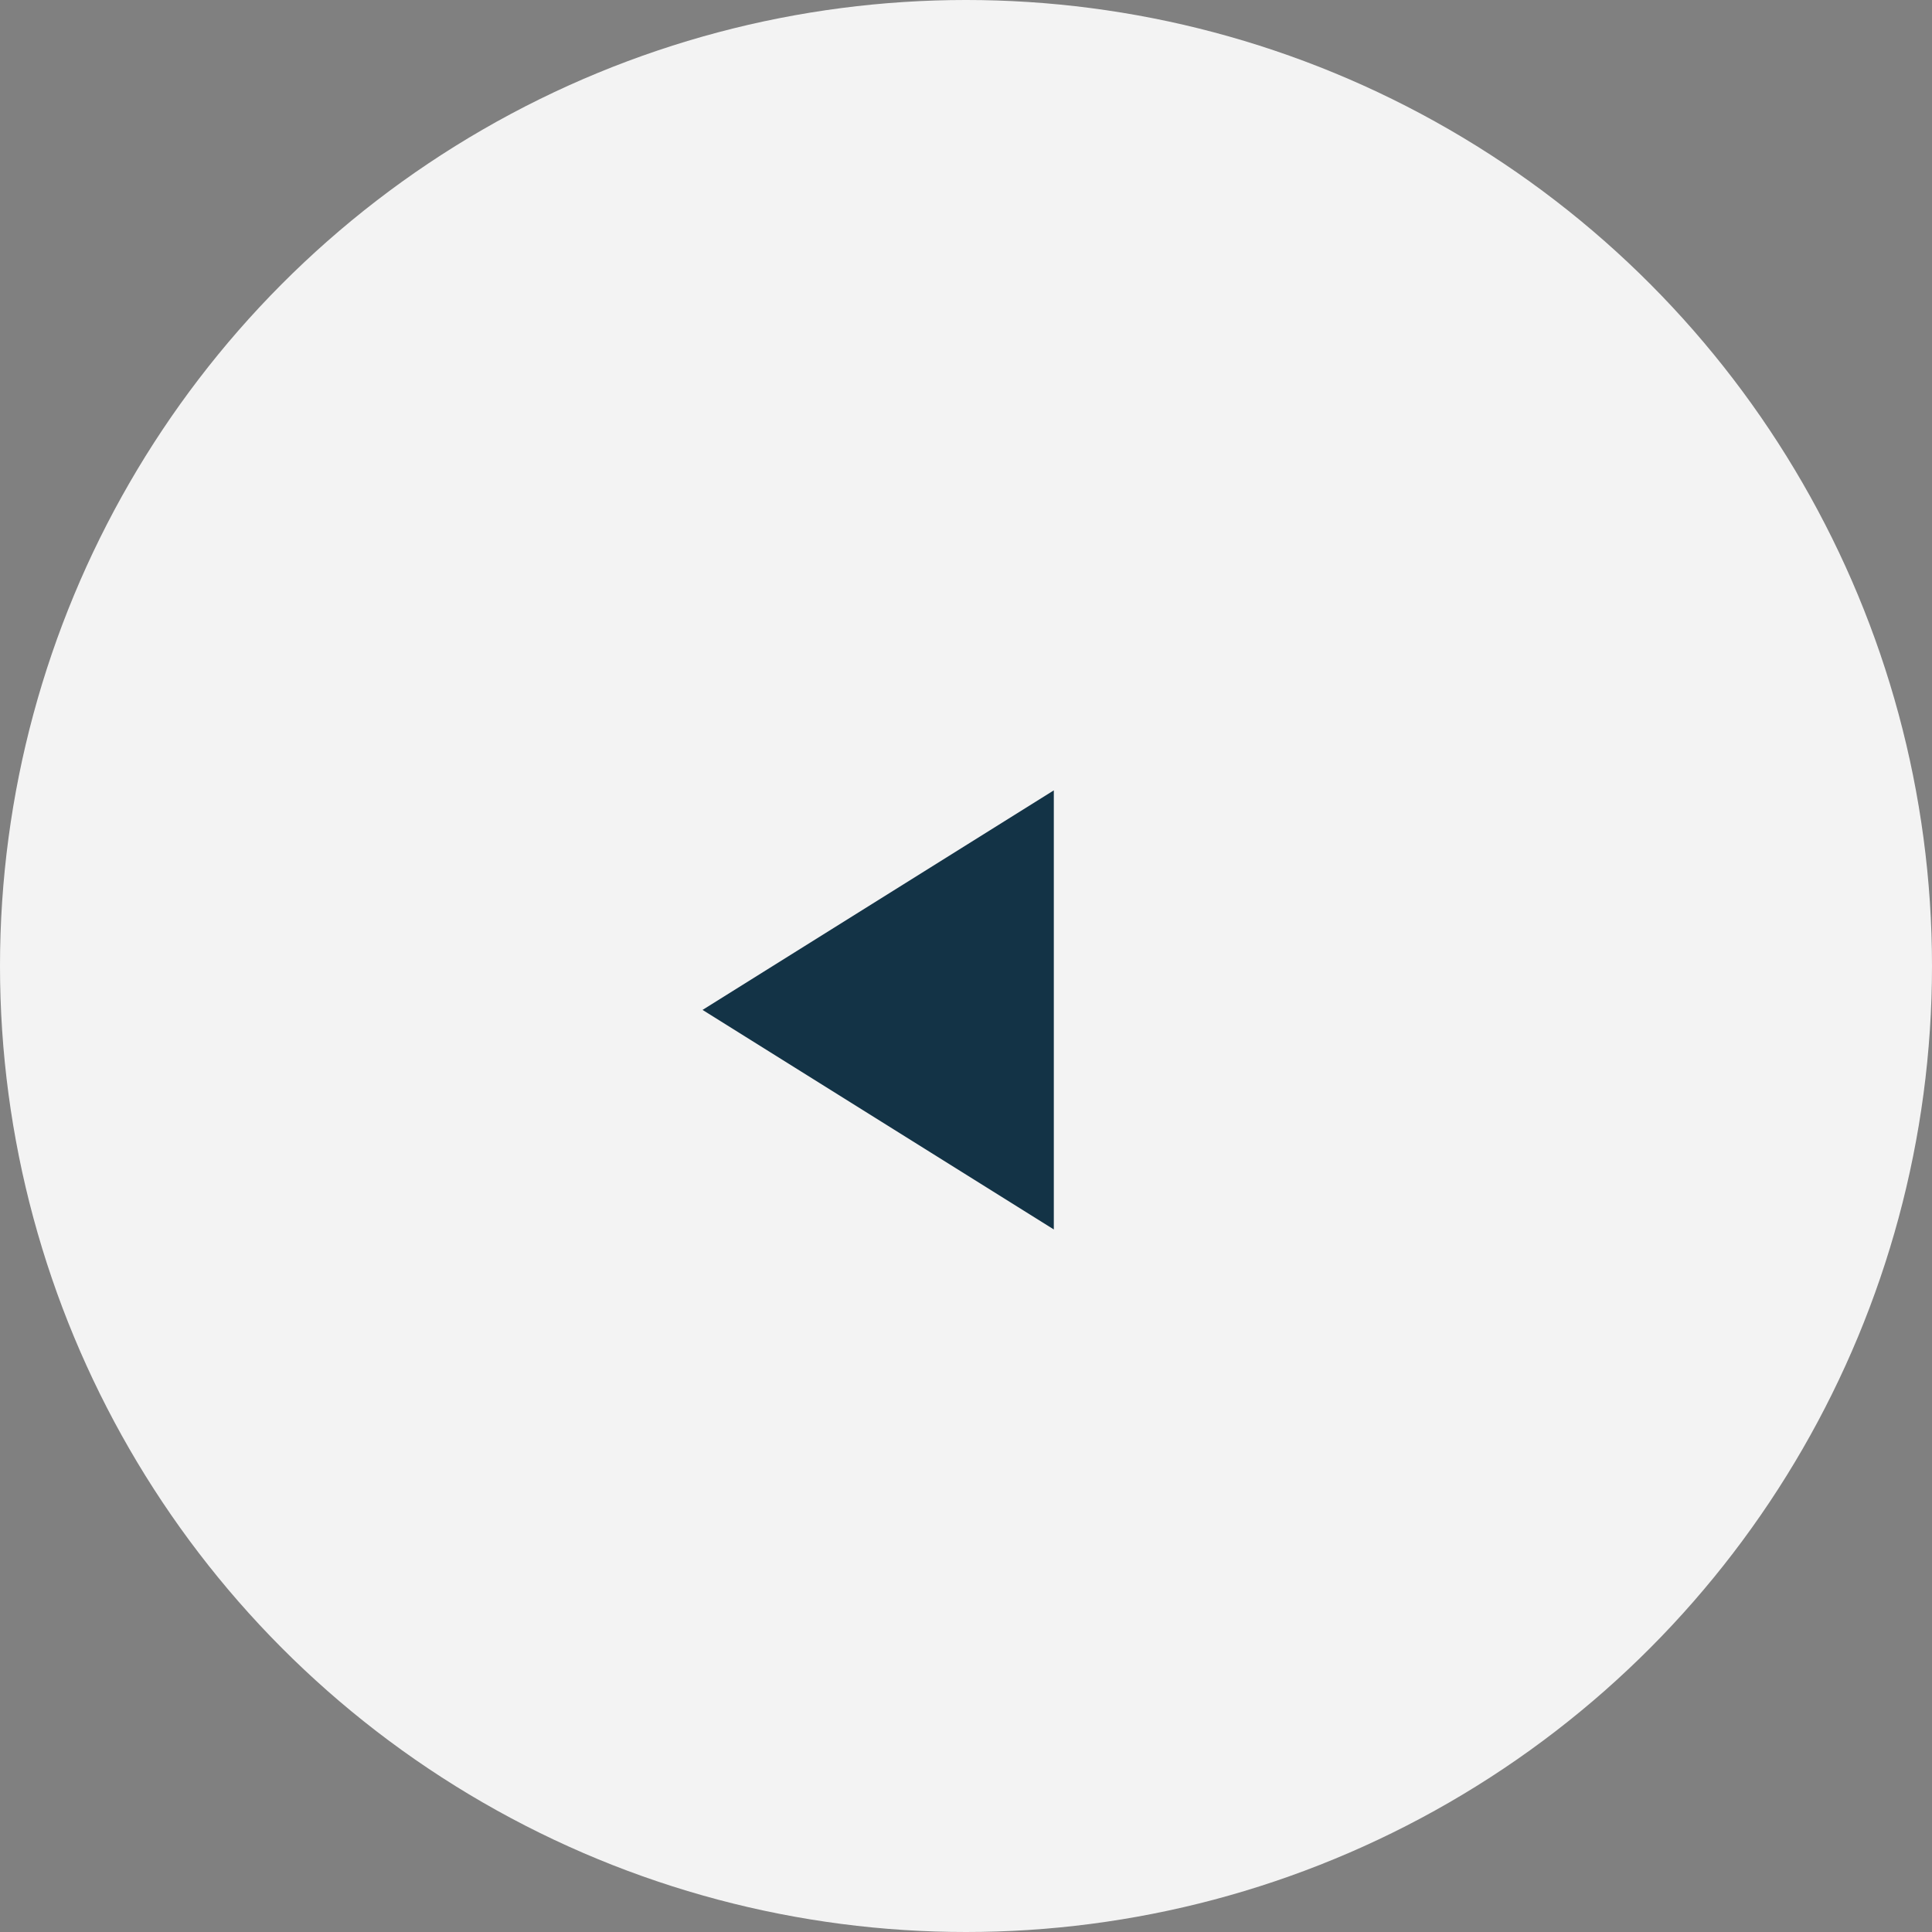
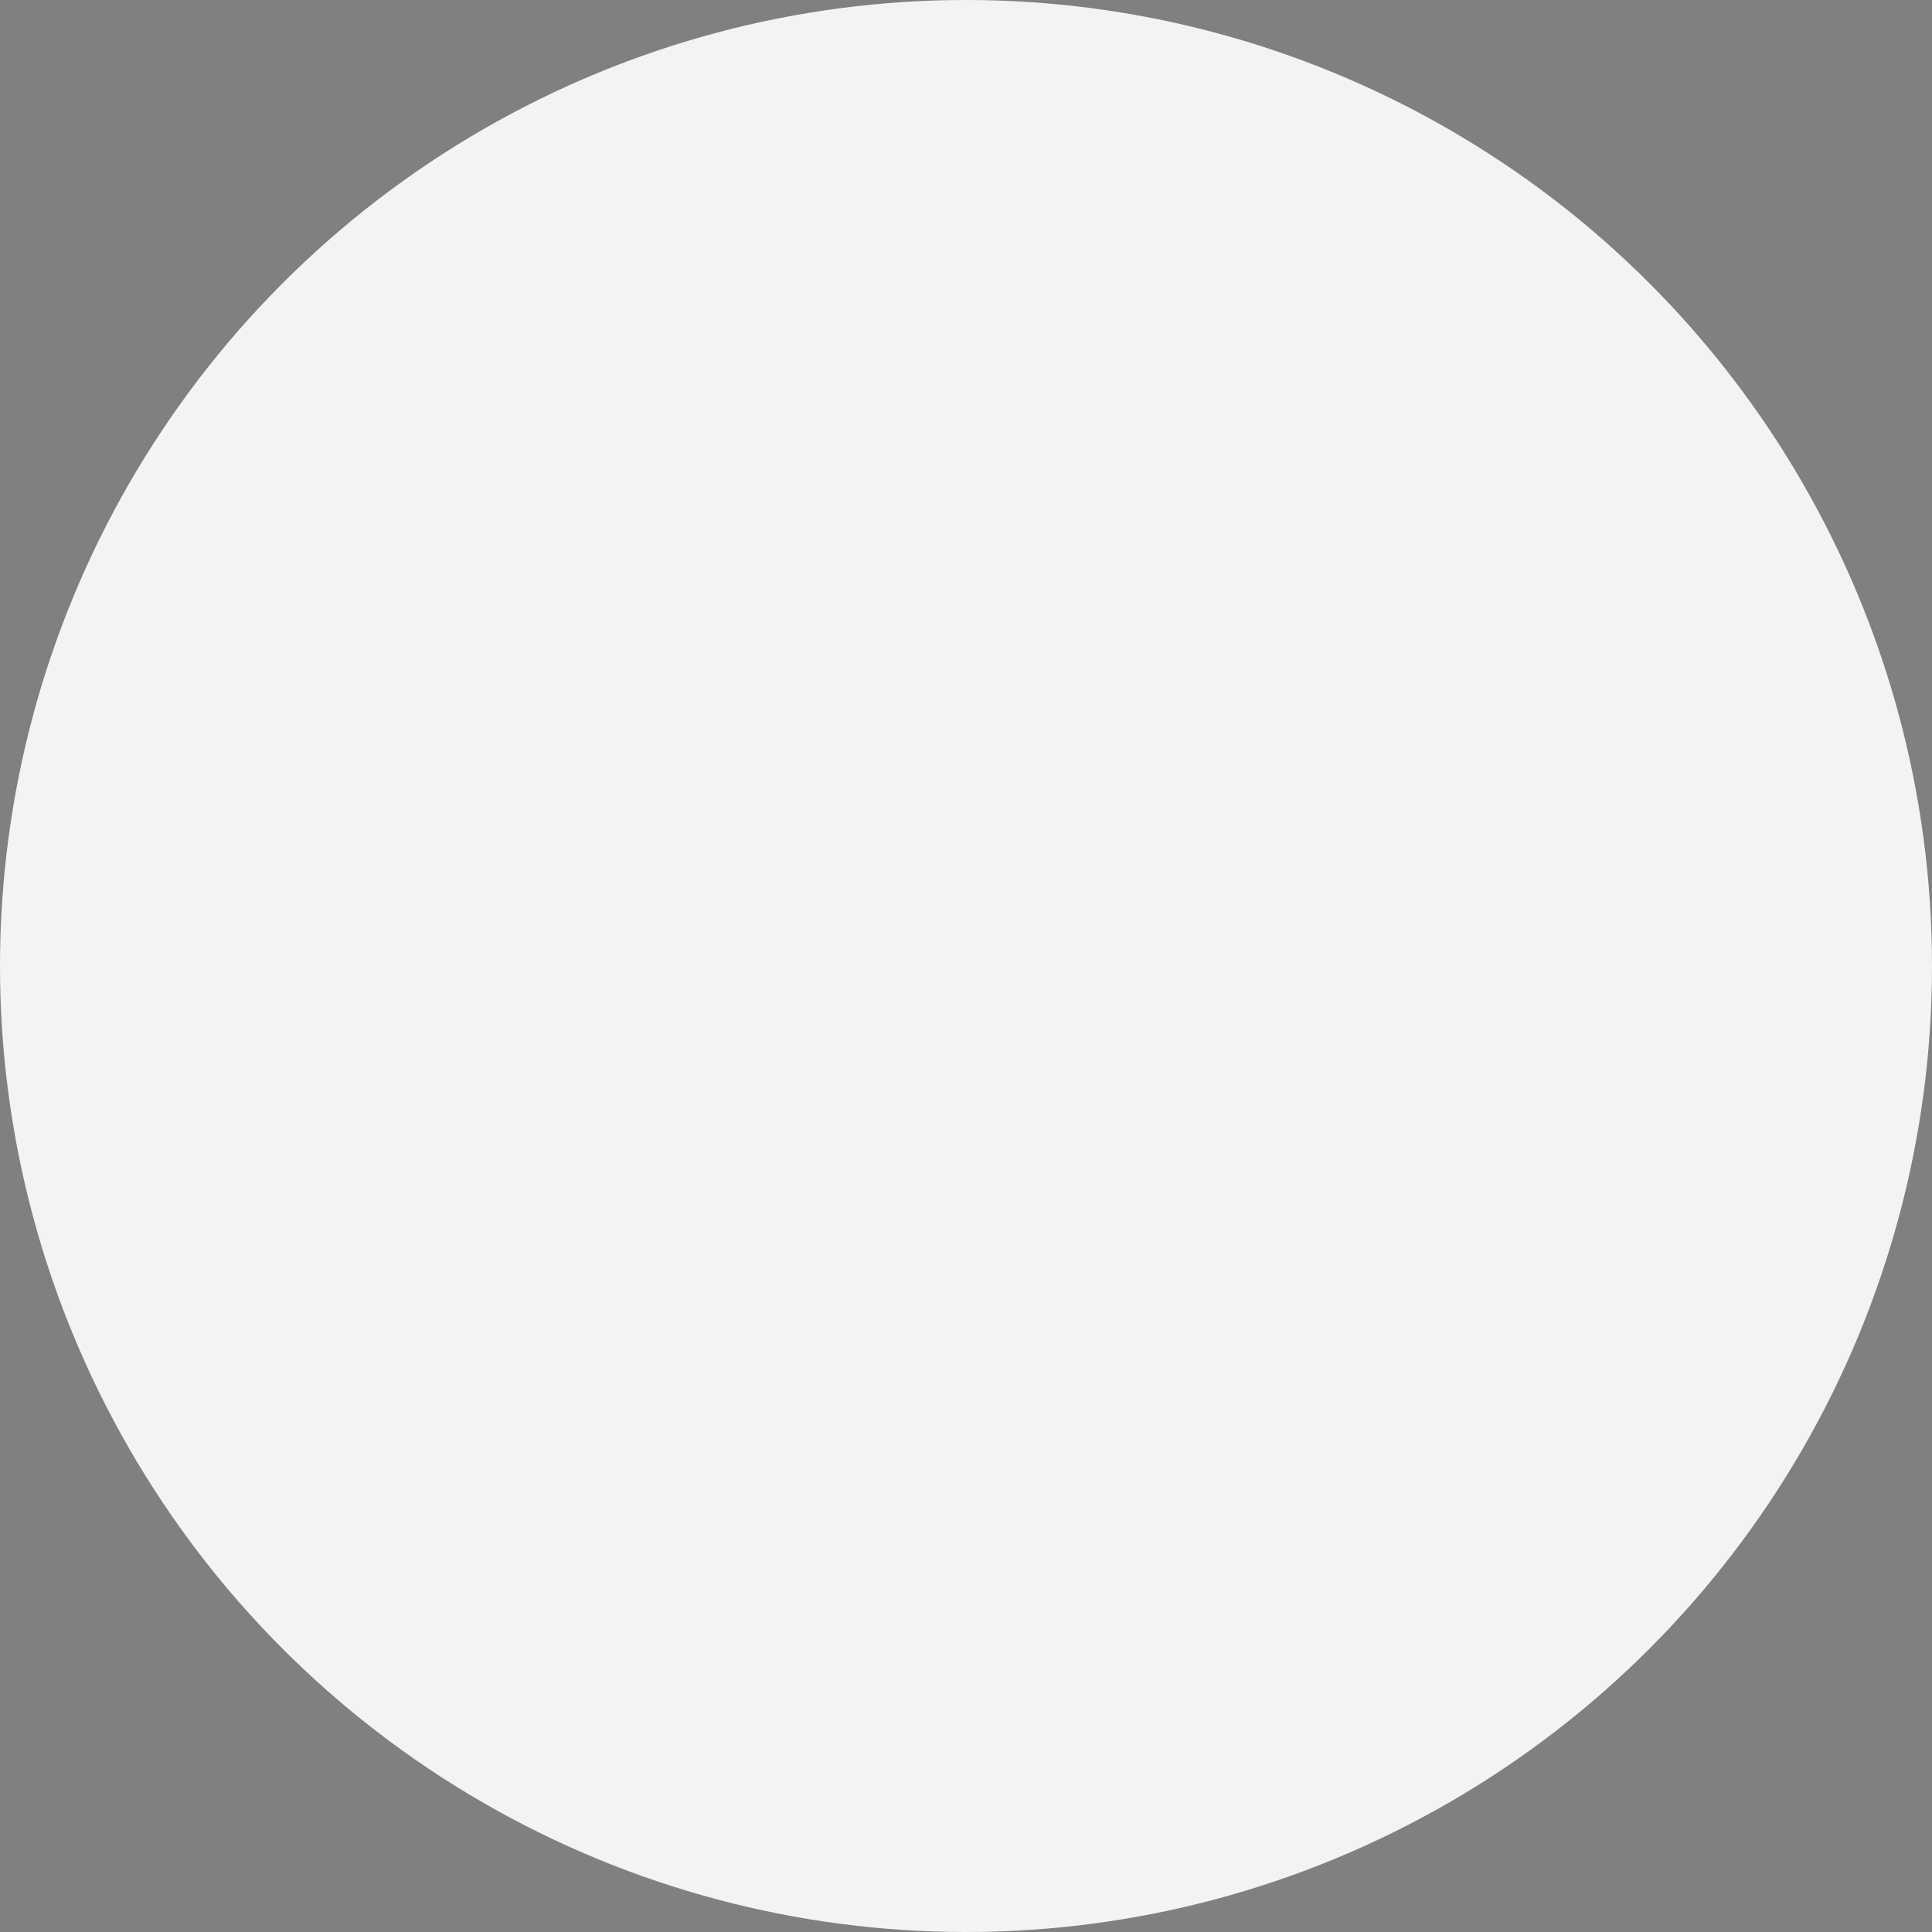
<svg xmlns="http://www.w3.org/2000/svg" width="44px" height="44px" viewBox="0 0 44 44" version="1.1">
  <rect x="0" y="0" width="44" height="44" fill="#808080" stroke="none" />
  <title>Group 11</title>
  <desc>Created with Sketch.</desc>
  <g id="Page-1" stroke="none" stroke-width="1" fill="none" fill-rule="evenodd">
    <g id="PUERTOS_Landing_Desktop-Copy-14" transform="translate(-159, -4170)">
      <g id="Group-10" transform="translate(-6, 1563)">
        <g id="Group-11" transform="translate(165, 2607)">
          <circle id="Oval-Copy" fill="#F3F3F3" cx="22" cy="22" r="22" />
-           <polygon id="Path-2-Copy-11" fill="#133346" transform="translate(20, 23) scale(-1, 1) translate(-20, -23) " points="16 18 16 28 24 23" />
        </g>
      </g>
    </g>
  </g>
</svg>